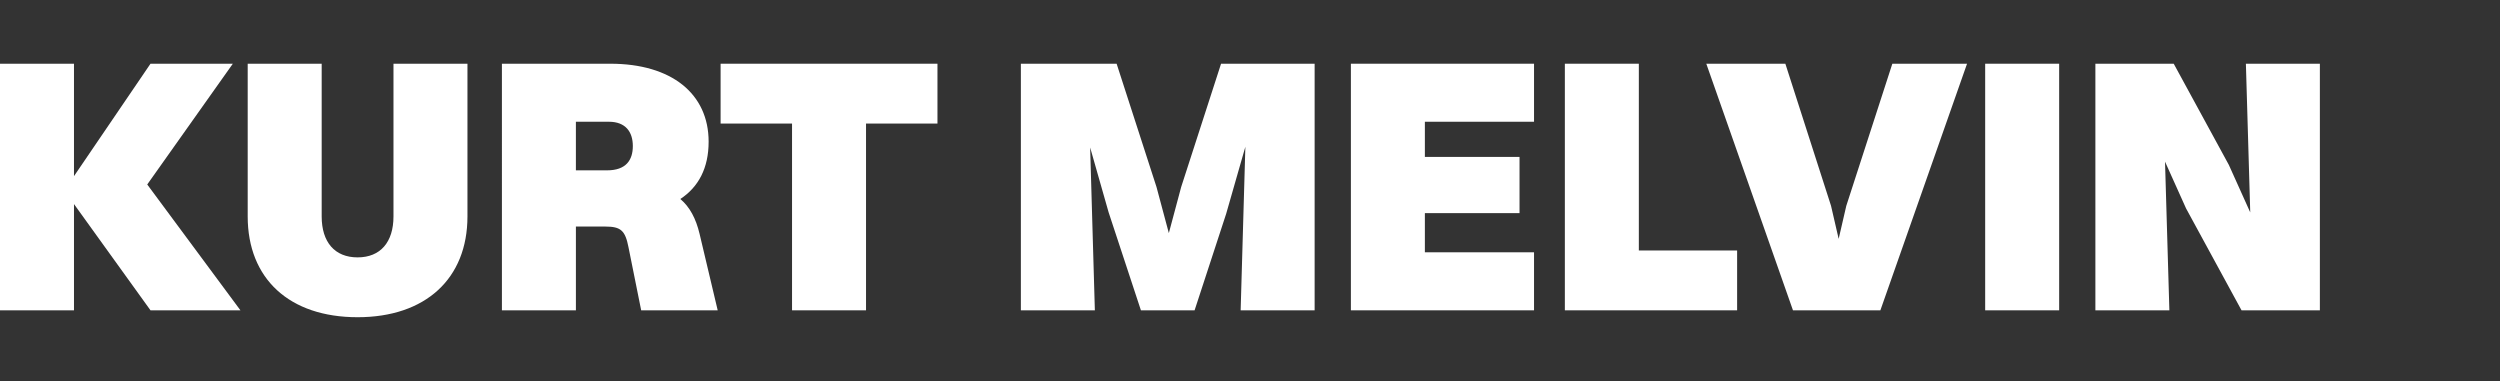
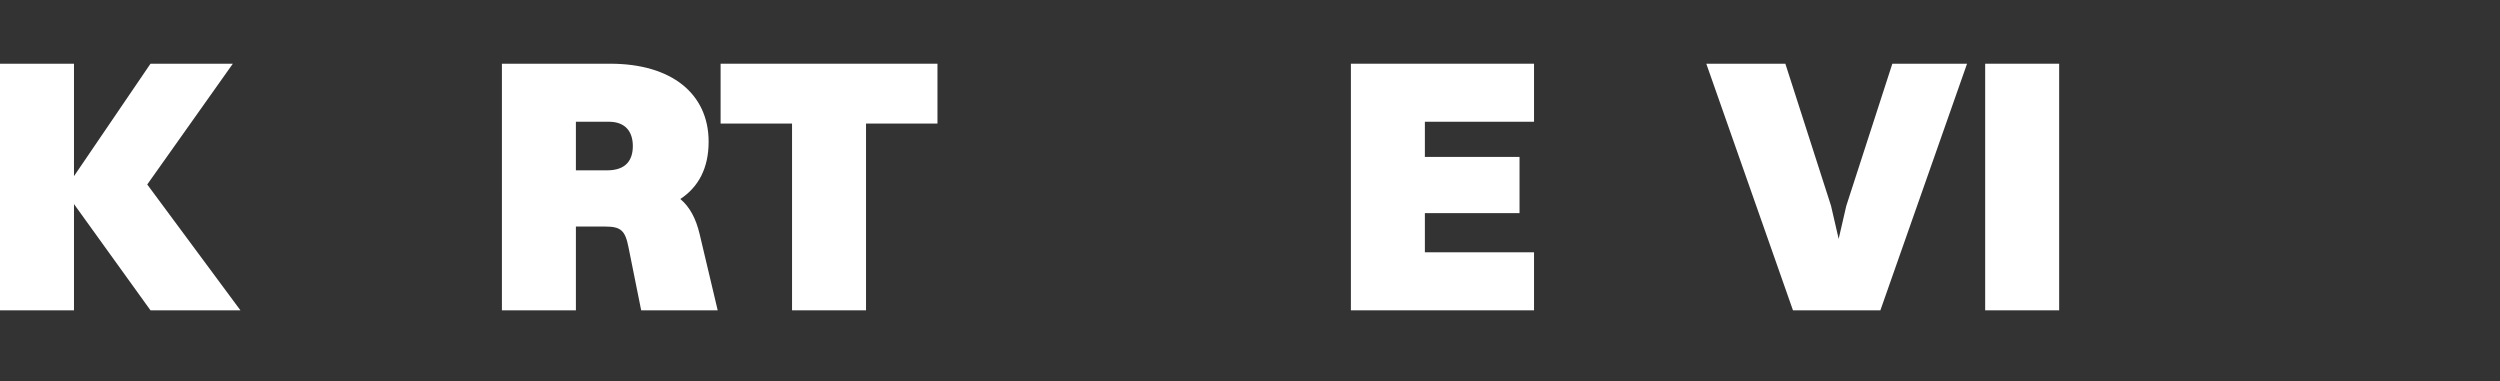
<svg xmlns="http://www.w3.org/2000/svg" id="Layer_1" version="1.1" viewBox="0 0 689.36 105.19">
  <rect x="0" y="0" width="689.36" height="105.19" fill="#333333" stroke="none" />
  <defs>
    <style>
      .st0 {
        fill: #fff;
      }

      .st1 {
        fill: none;
        stroke: #fff;
        stroke-linecap: round;
        stroke-miterlimit: 10;
        stroke-width: 7px;
      }
    </style>
  </defs>
  <g>
    <path class="st0" d="M0,17.57h20.4v31l21.1-31h22.7l-23.6,33.3,25.7,34.7h-24.8l-21.1-29.3v29.3H0V17.57Z" />
-     <path class="st0" d="M98.6,87.47c-18.8,0-30.3-10.6-30.3-27.8V17.57h20.4v42.1c0,7.1,3.6,11.3,9.9,11.3s9.9-4.2,9.9-11.3V17.57h20.4v42.1c0,17.2-11.6,27.8-30.3,27.8Z" />
    <path class="st0" d="M138.4,17.57h29.9c16.9,0,27.1,8.3,27.1,21.5,0,7.3-2.8,12.5-7.8,15.8,2.6,2.2,4.3,5.4,5.3,9.6l5,21.1h-21.1l-3.5-17.4c-.9-4.6-2.1-5.7-6.4-5.7h-8.1v23.1h-20.4V17.57ZM158.8,33.57v13.4h8.6c5.2,0,7.1-2.8,7.1-6.7s-2-6.7-6.6-6.7h-9.1Z" />
    <path class="st0" d="M218.4,34.07h-19.7v-16.5h59.8v16.5h-19.7v51.5h-20.4v-51.5Z" />
-     <path class="st0" d="M281.5,17.57h26.4l11,34,3.4,12.7,3.4-12.7,11-34h25.8v68h-20.4l1.3-45.1-5.3,18.5-8.7,26.6h-14.8l-8.9-27-5.1-17.9,1.3,44.9h-20.4V17.57Z" />
    <path class="st0" d="M372.5,17.57h50.5v16h-30.1v9.7h26.1v15.5h-26.1v10.8h30.1v16h-50.5V17.57Z" />
-     <path class="st0" d="M431.5,17.57h20.4v51.5h27.1v16.5h-47.5V17.57Z" />
    <path class="st0" d="M504.9,56.77l2.1,9.1,2.1-9.1,12.7-39.2h20.6l-23.9,68h-24.1l-23.9-68h21.8l12.6,39.2Z" />
    <path class="st0" d="M547.4,17.57h20.4v68h-20.4V17.57Z" />
-     <path class="st0" d="M577.79,17.57h21.6l15.2,27.9,5.9,13.1-1.2-41h20.4v68h-21.6l-15.3-28.1-5.8-12.9,1.2,41h-20.4V17.57Z" />
  </g>
  <g>
    <line class="st1" x1="-176.52" y1="23.03" x2="-176.52" y2="97.01" />
-     <line class="st1" x1="-139.53" y1="60.02" x2="-213.51" y2="60.02" />
  </g>
</svg>